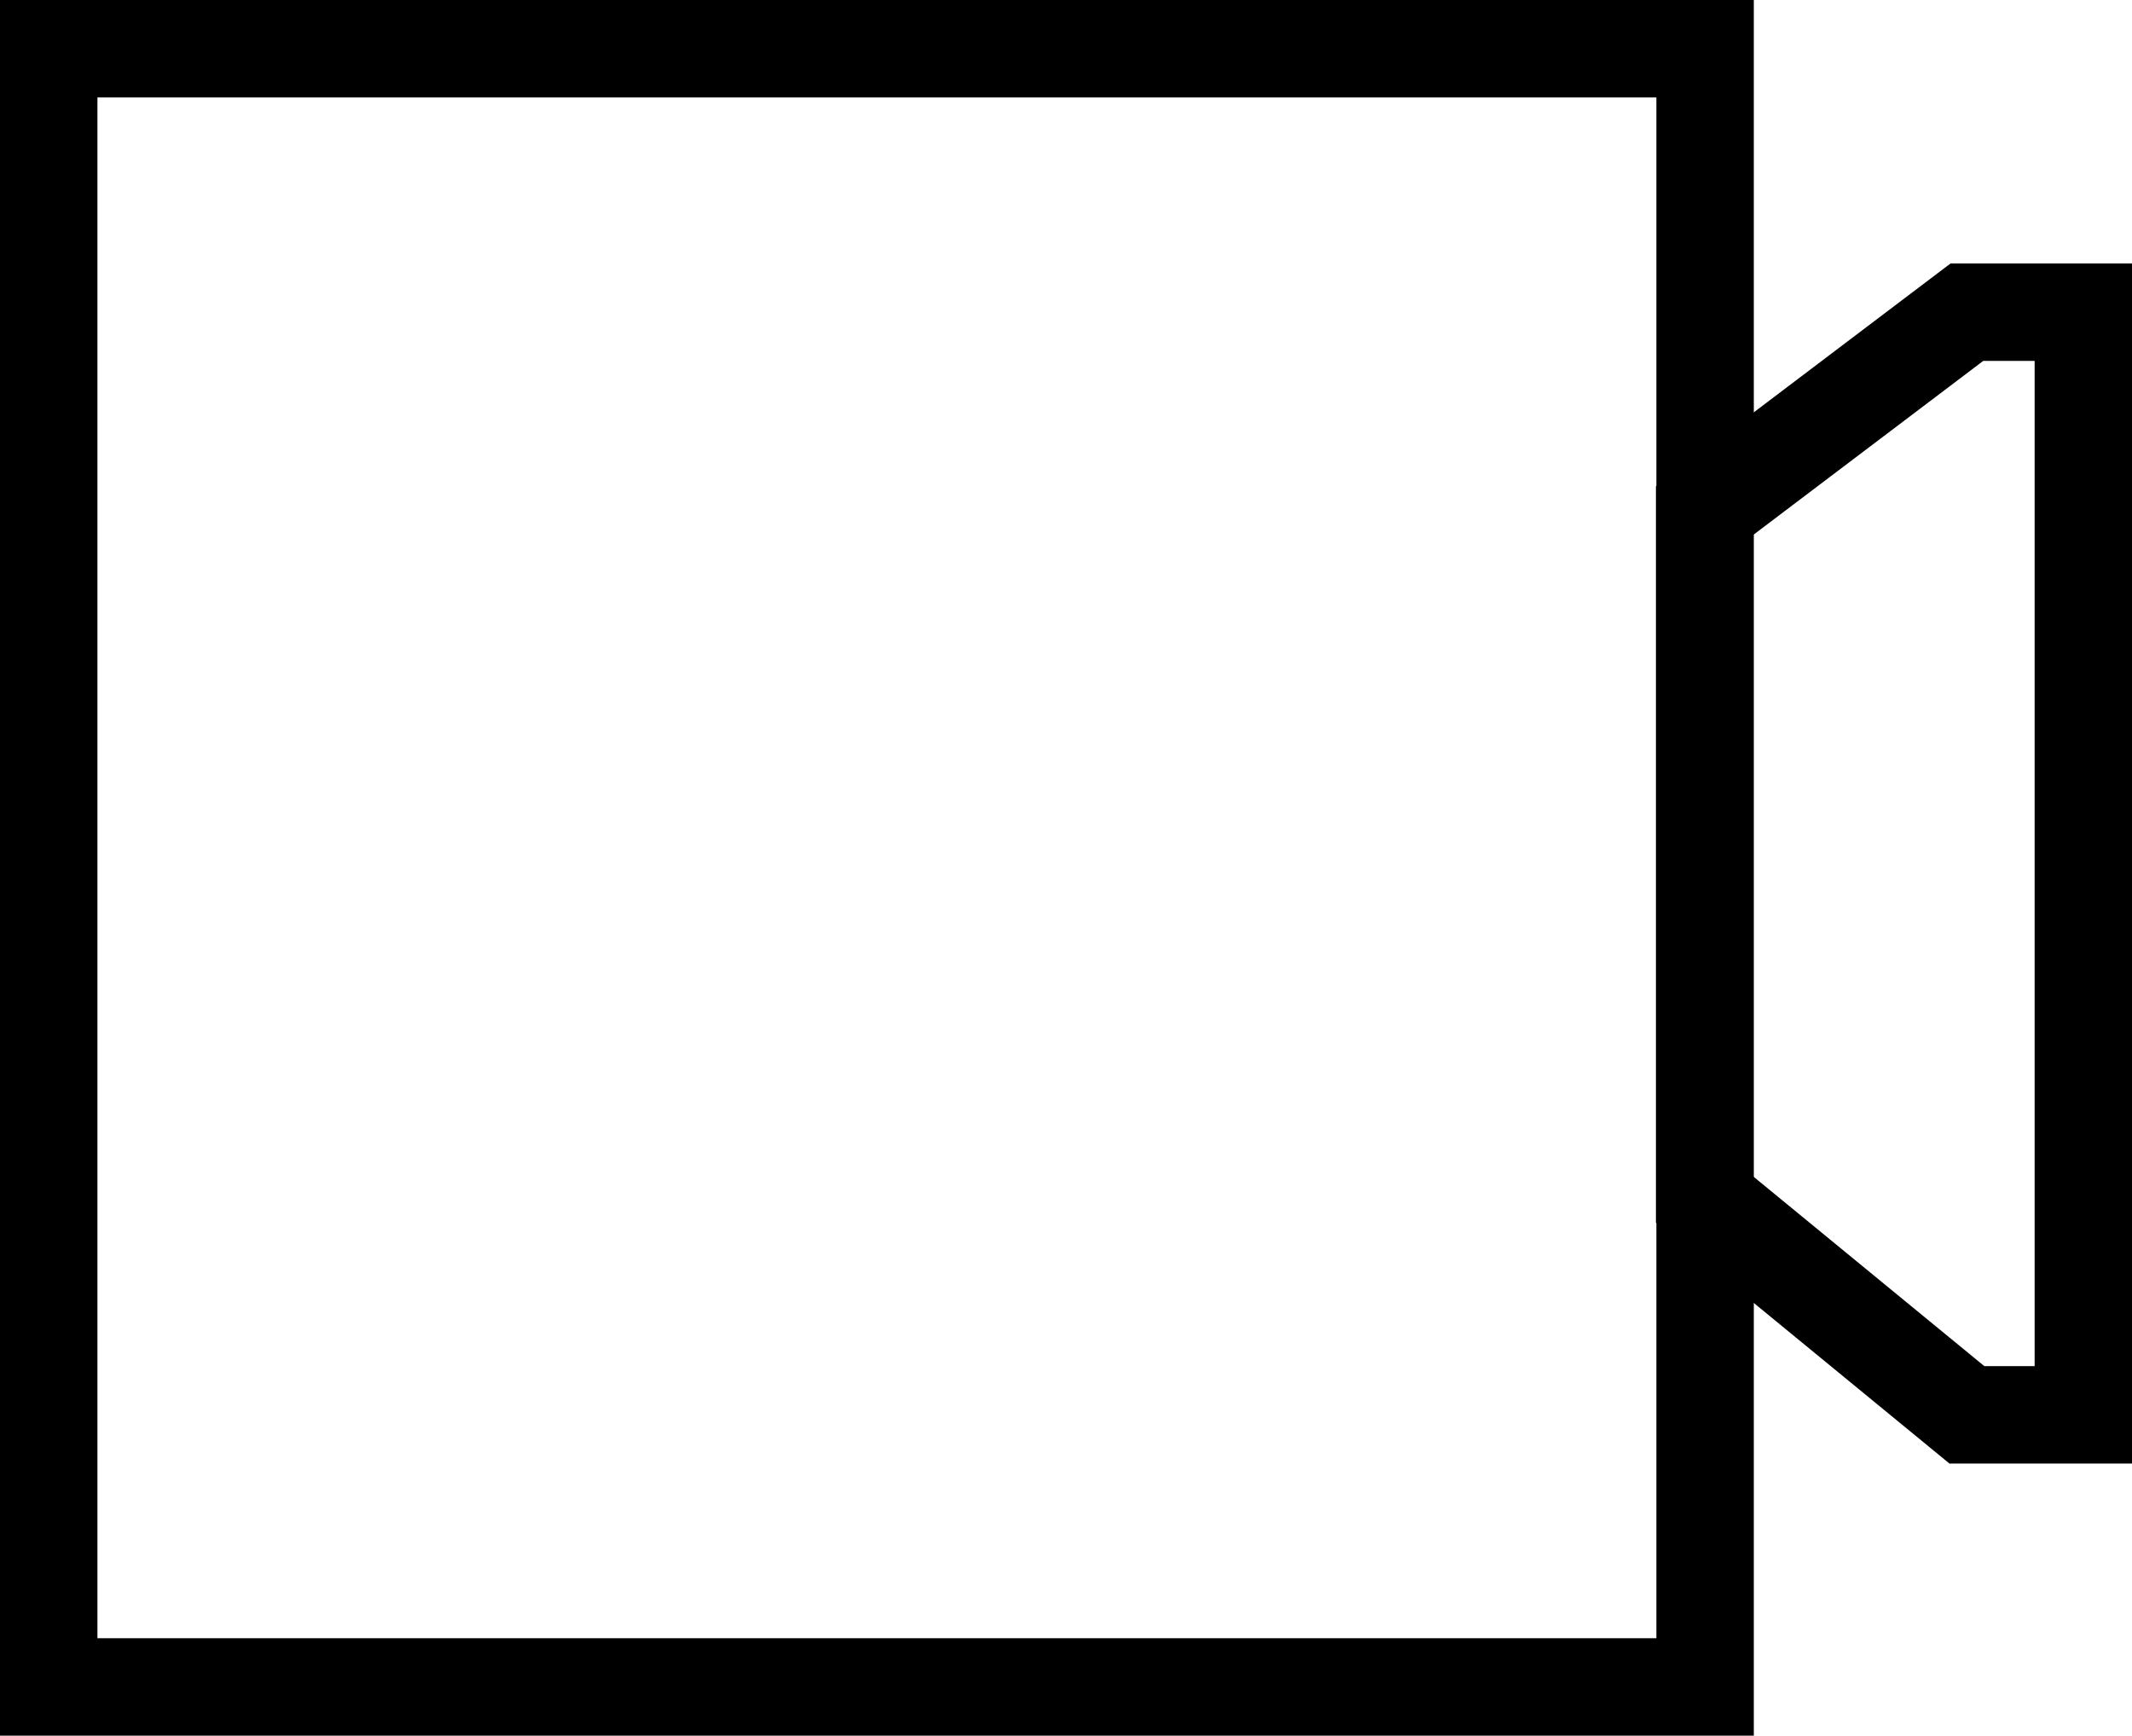
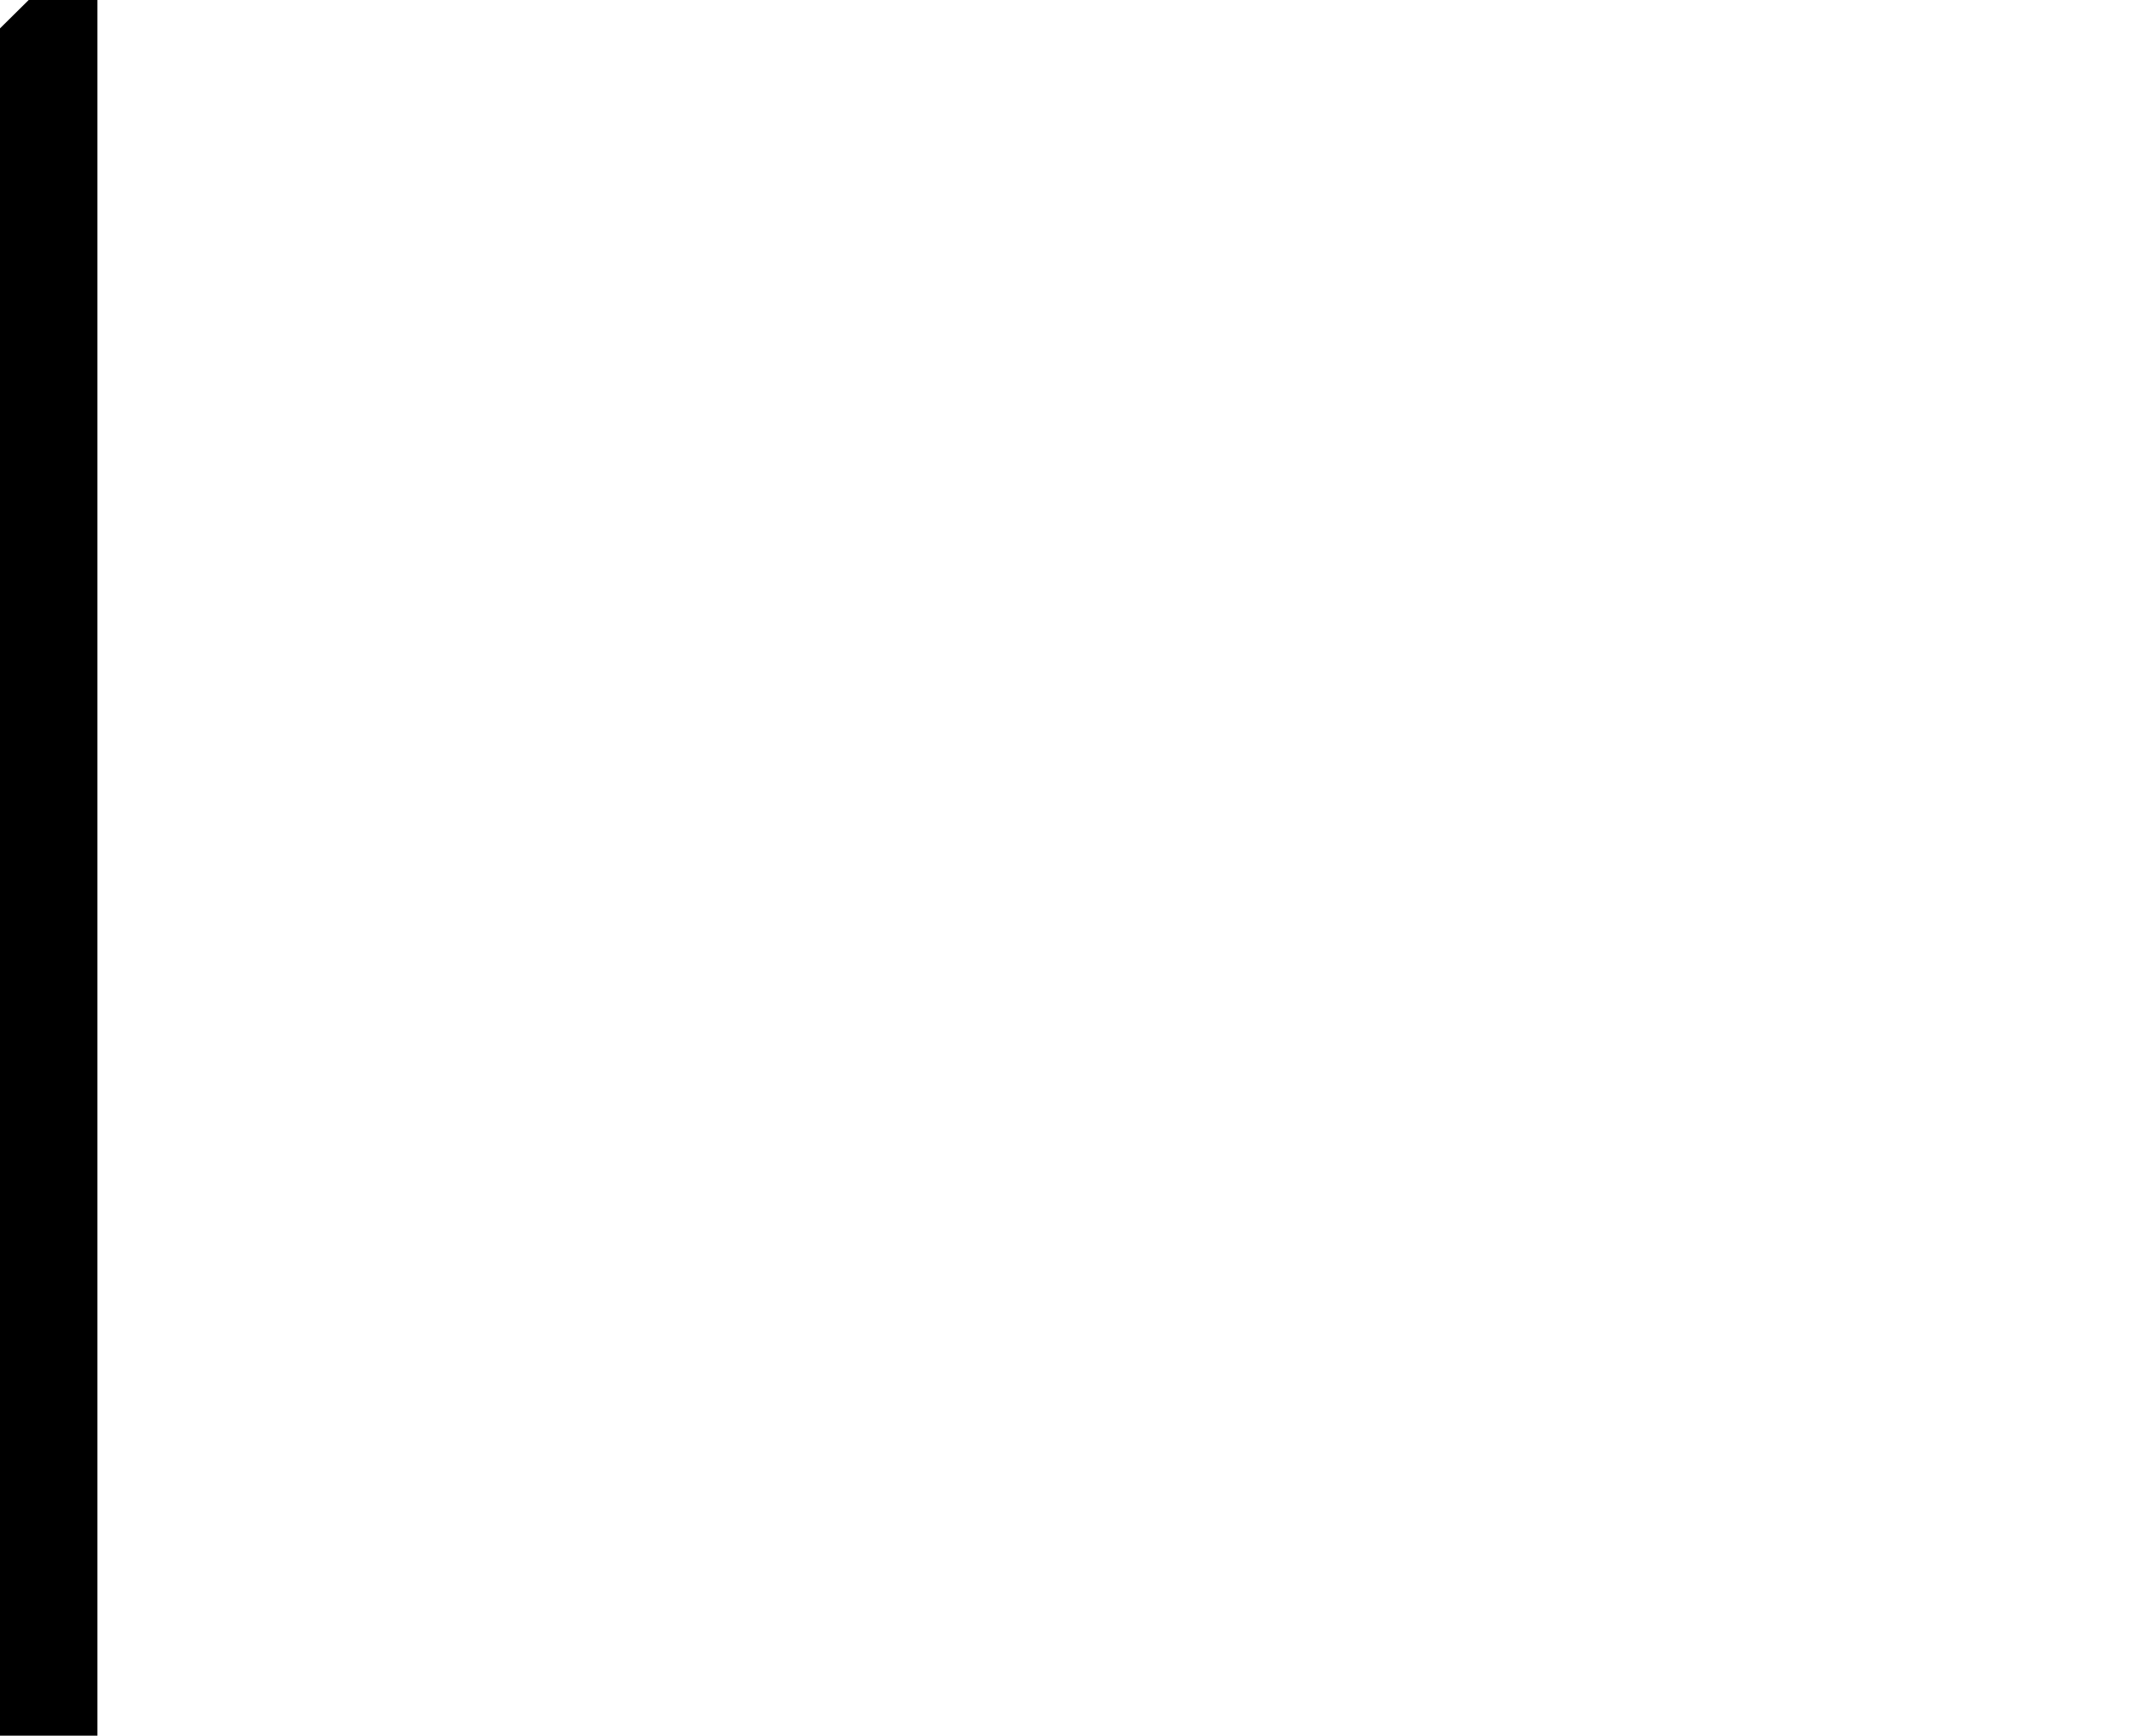
<svg xmlns="http://www.w3.org/2000/svg" width="32.822" height="26.725" viewBox="0 0 32.822 26.725">
  <g id="Group_2029" data-name="Group 2029" transform="translate(-460.283 -387.03)">
-     <path id="Path_12413" data-name="Path 12413" d="M-14307.967-11753.513h25.5v25.225h-25.5Z" transform="translate(14769 12141.293)" fill="none" stroke="#000" stroke-width="1.5" />
-     <path id="Path_12415" data-name="Path 12415" d="M-14118.912-11721.229l4.037-3.055h1.793v16.978h-1.793l-4.037-3.314Z" transform="translate(14605.438 12116.121)" fill="none" stroke="#000" stroke-width="1.5" />
+     <path id="Path_12413" data-name="Path 12413" d="M-14307.967-11753.513v25.225h-25.5Z" transform="translate(14769 12141.293)" fill="none" stroke="#000" stroke-width="1.5" />
  </g>
</svg>